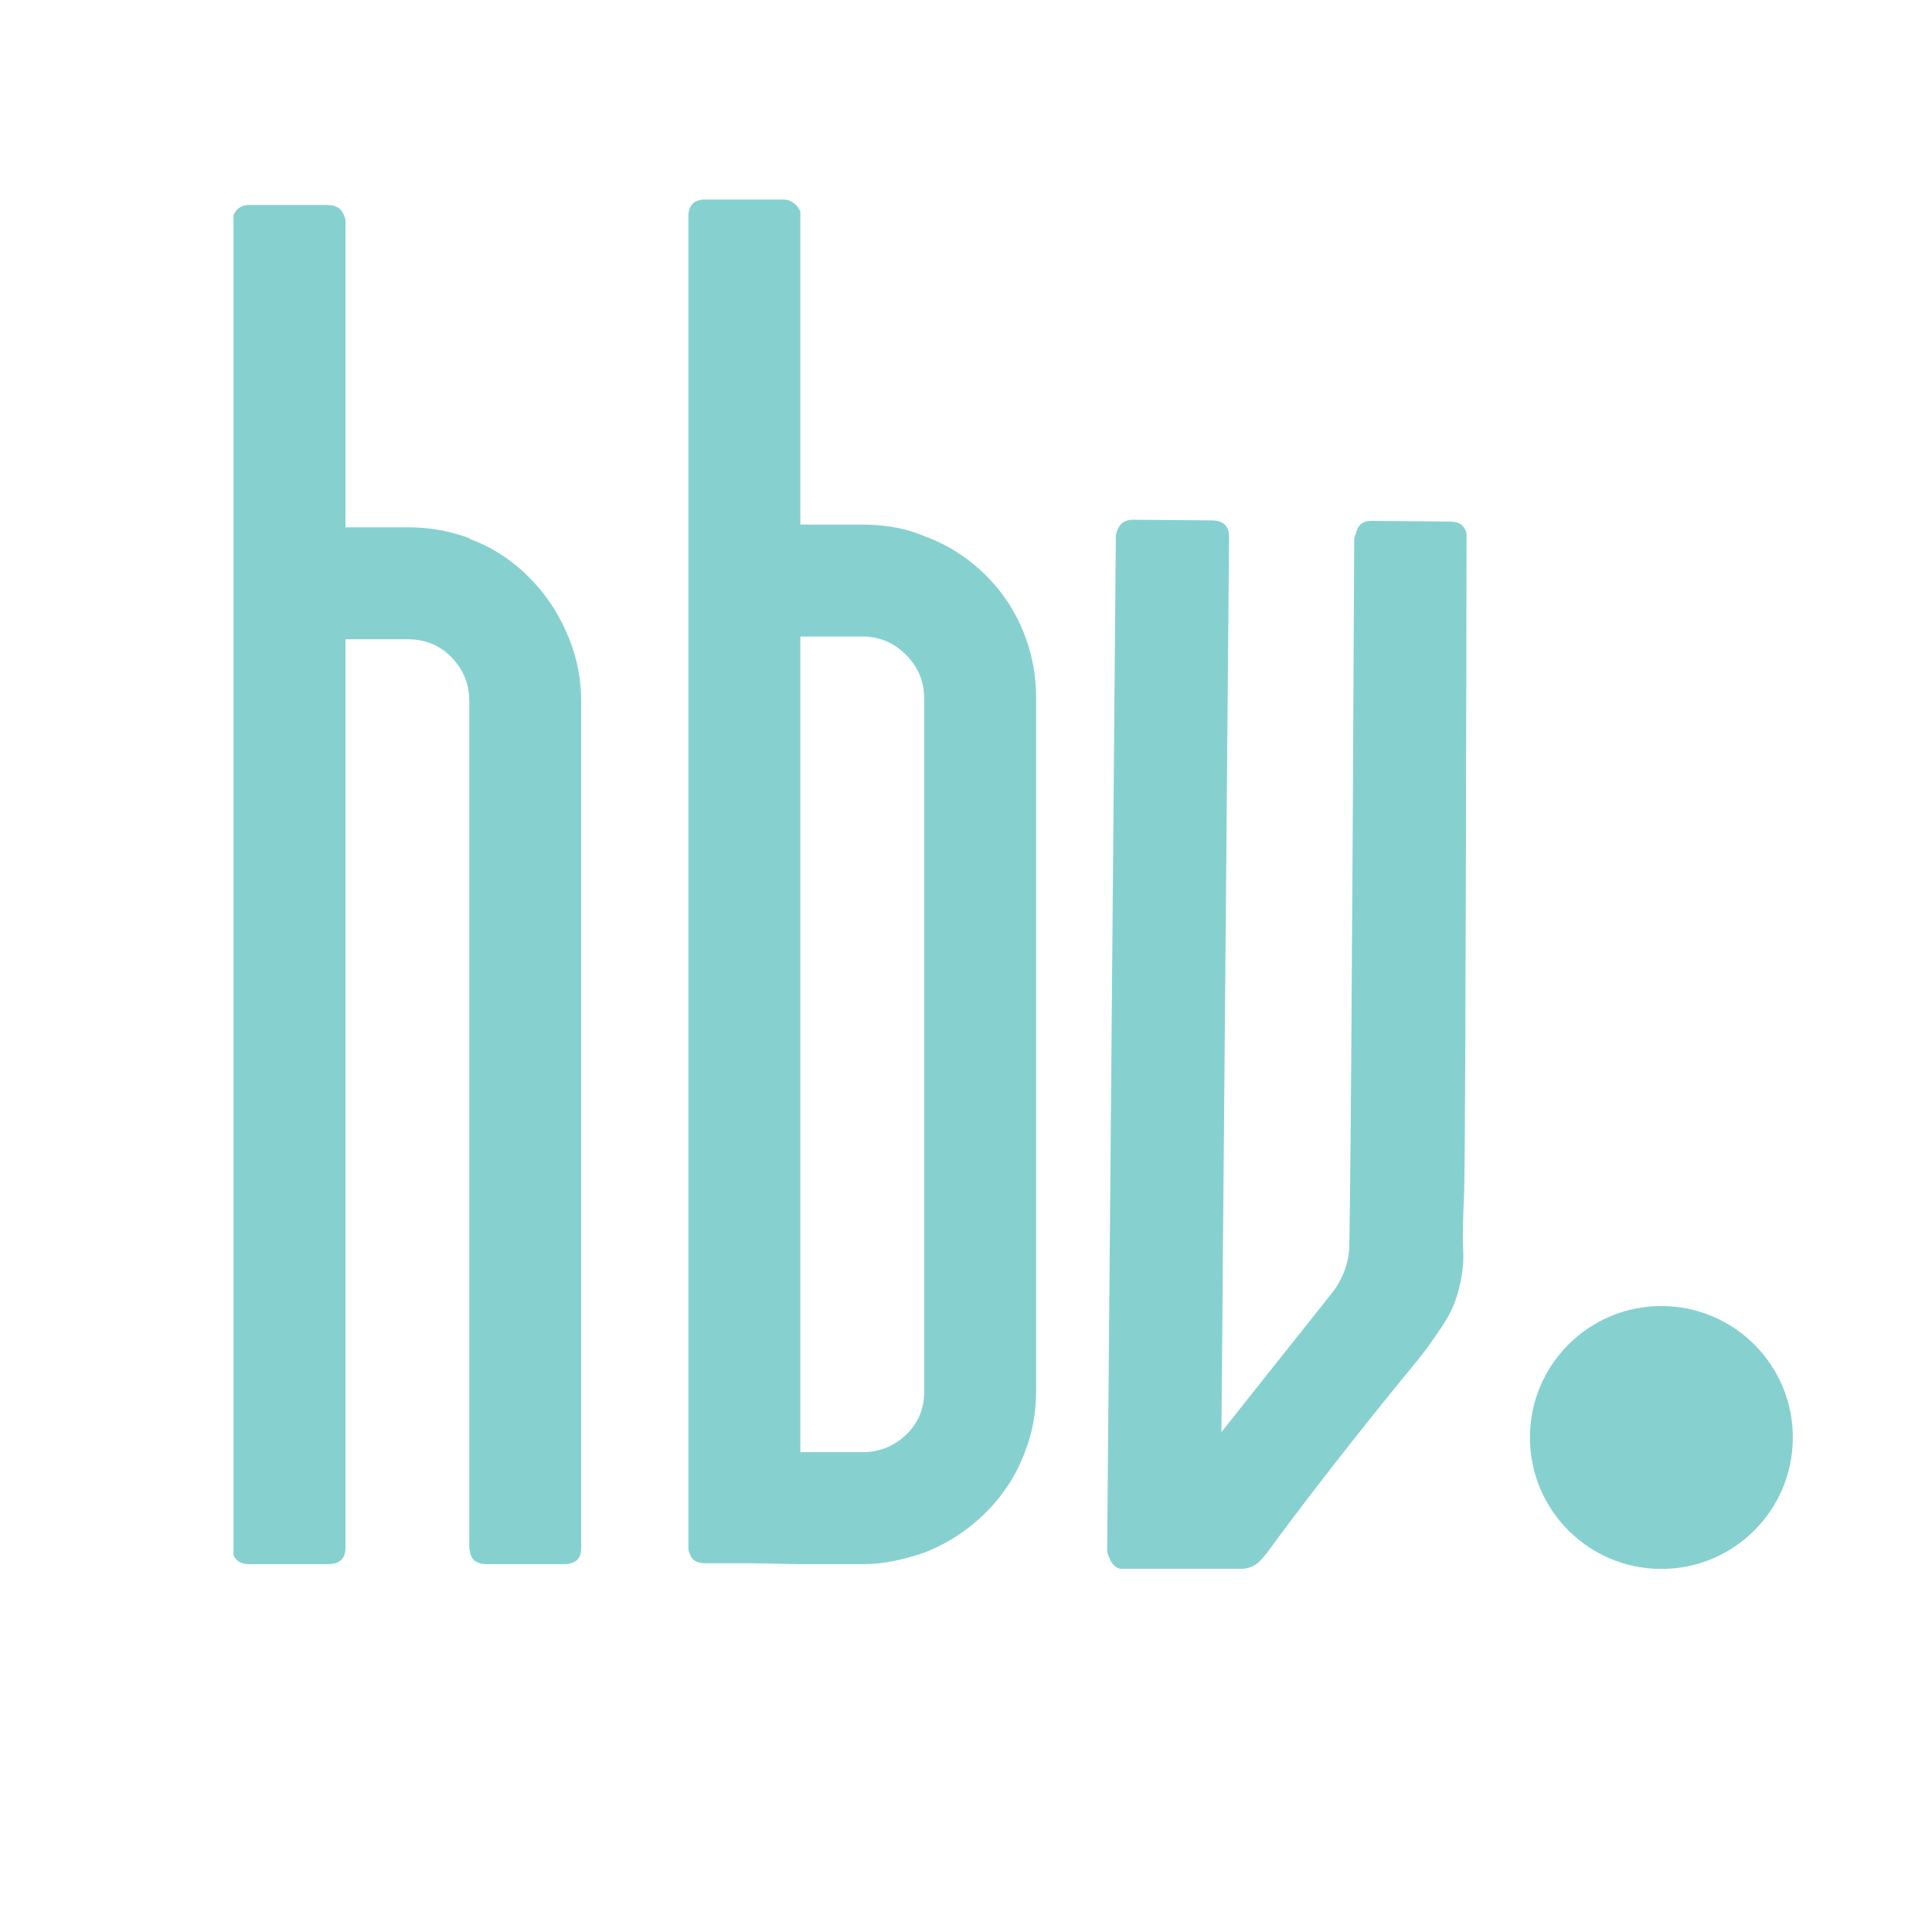
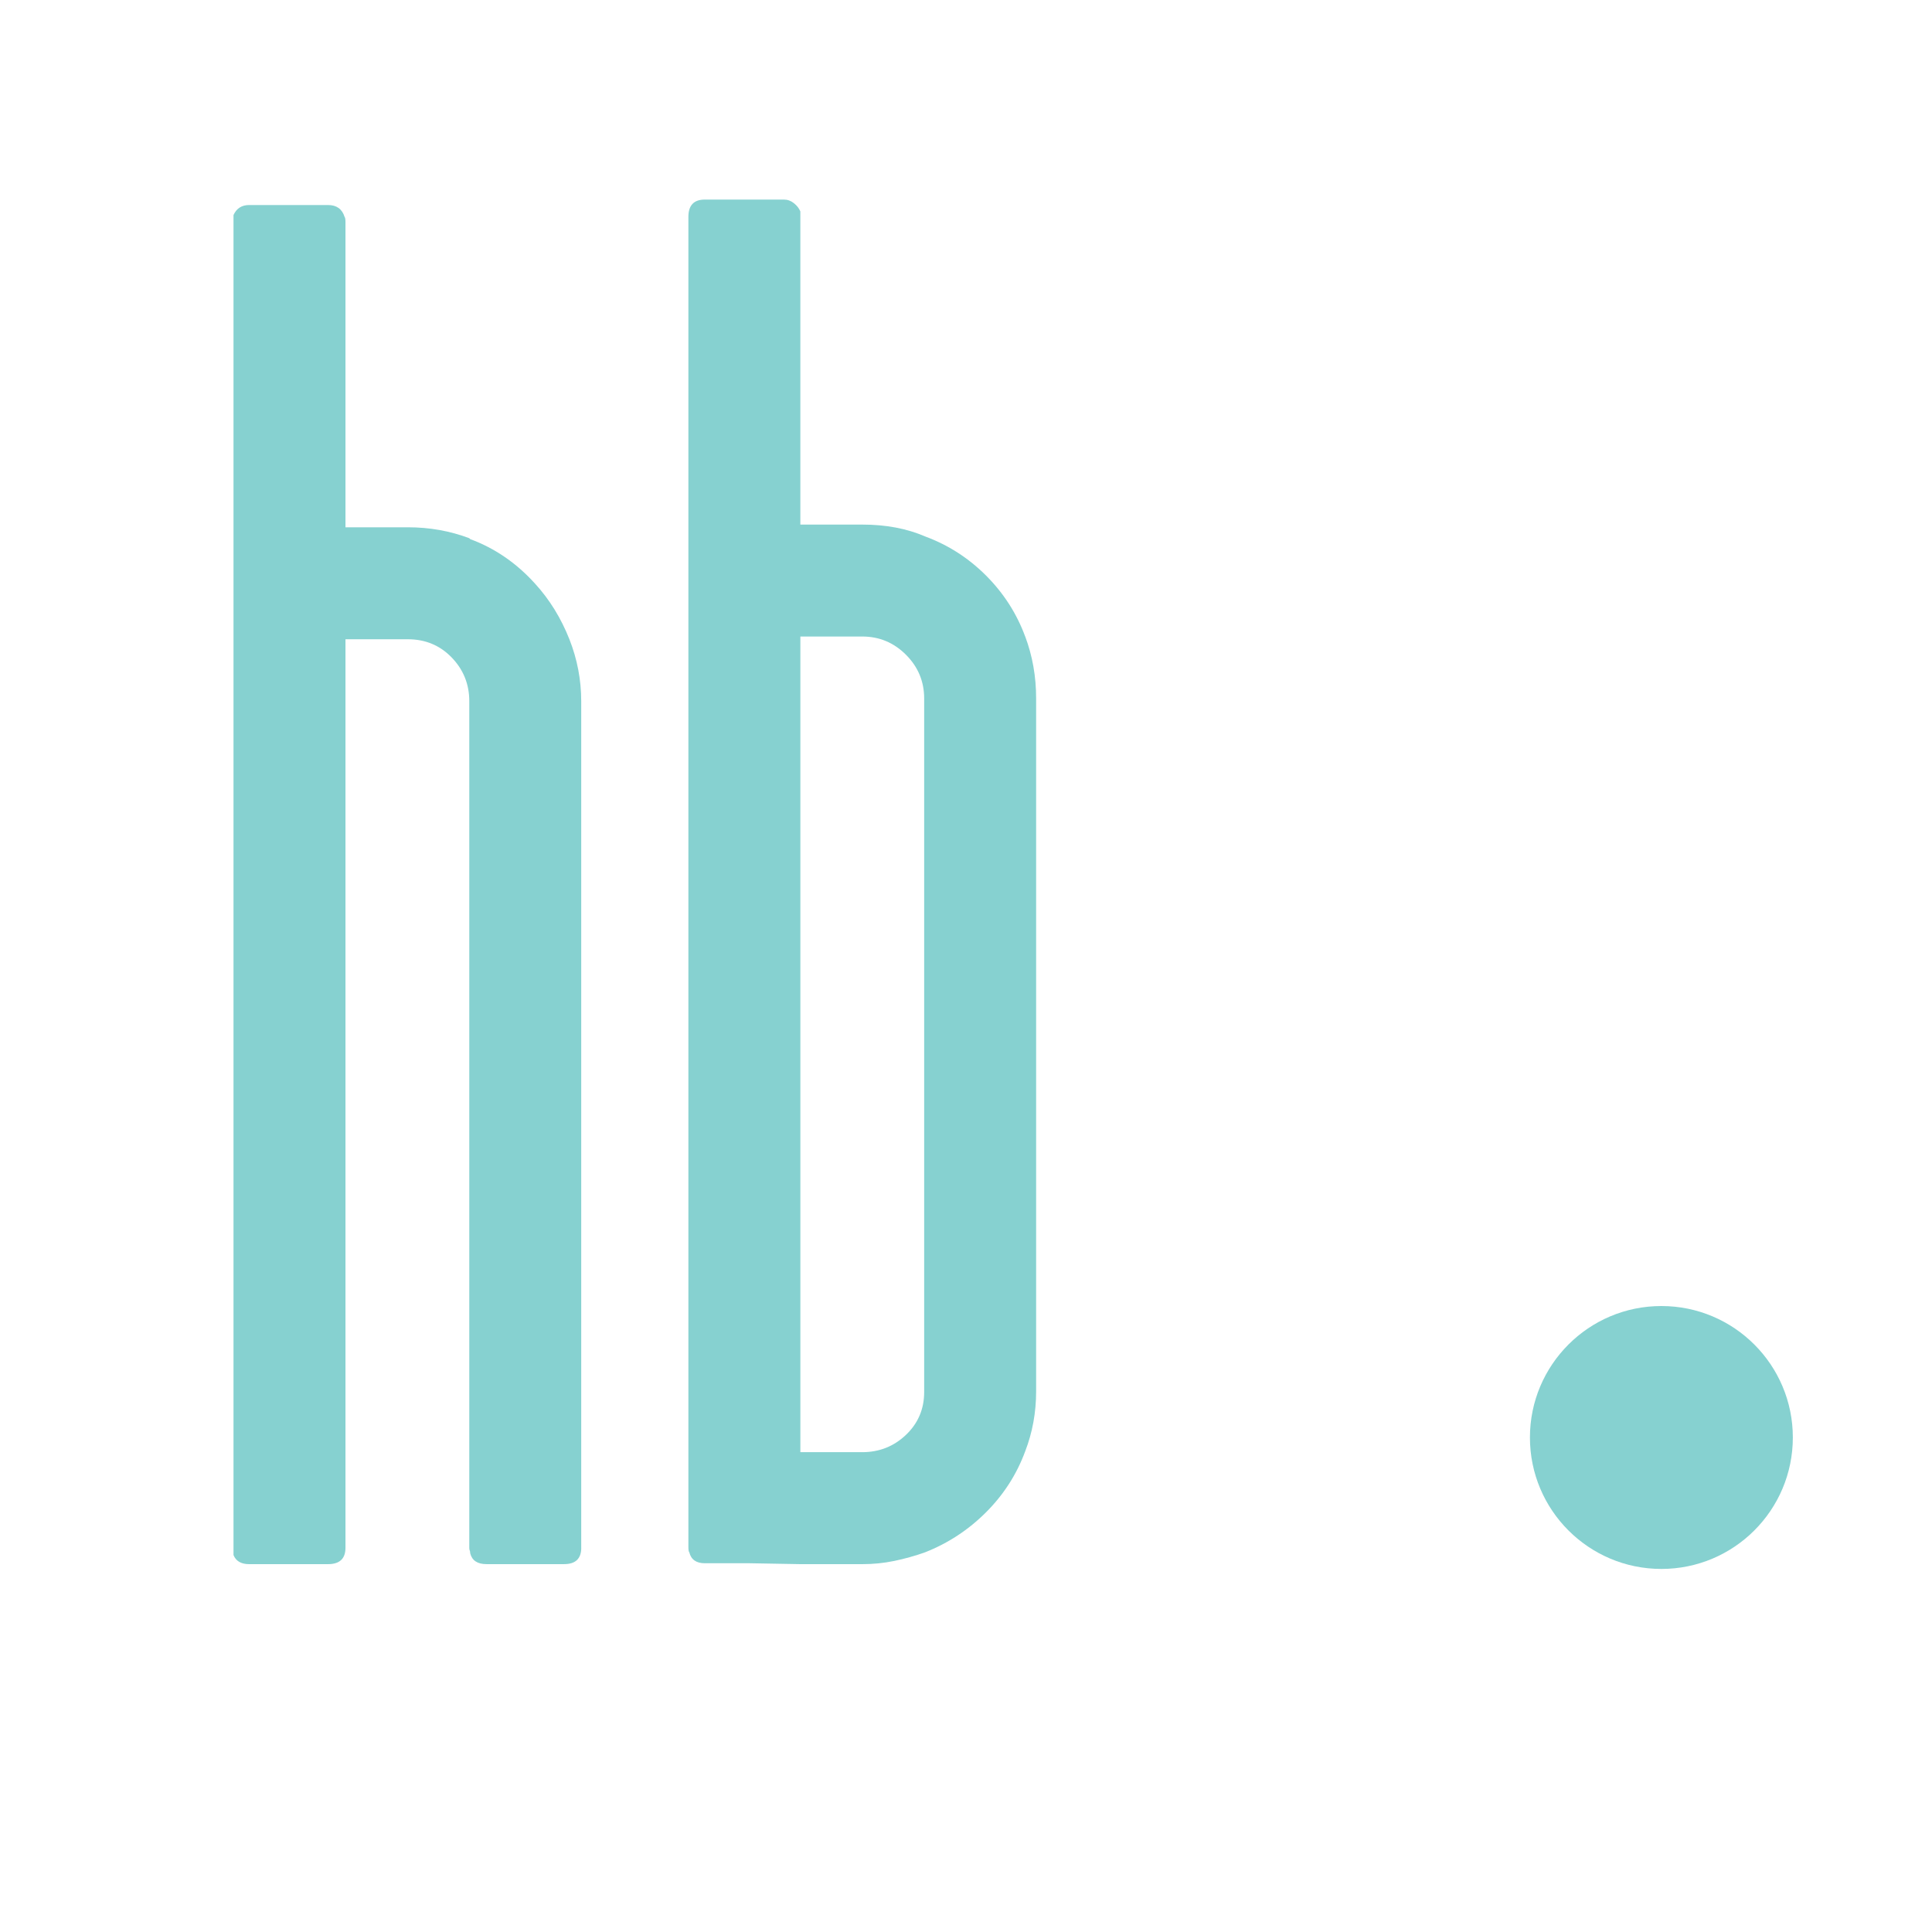
<svg xmlns="http://www.w3.org/2000/svg" id="Layer_1" version="1.1" viewBox="0 0 1000 1000">
  <defs>
    <style>
      .st0 {
        fill: #86d1d0;
      }
    </style>
  </defs>
  <g>
    <path class="st0" d="M530.65,329.46c3.77,10.06,5.65,20.73,5.65,32.04v358.57c0,11-1.89,21.37-5.65,31.1-4.4,11.94-11.15,22.46-20.26,31.57-9.11,9.11-19.63,16.02-31.57,20.73-5.34,1.89-10.68,3.38-16.02,4.48-5.34,1.1-10.84,1.65-16.49,1.65h-32.04l-26.39-.47h-23.09c-4.4,0-7.07-1.89-8.01-5.65-.32-.31-.47-1.25-.47-2.83V112.25c0-5.96,2.83-8.95,8.48-8.95h40.99c1.89,0,3.61.63,5.18,1.89,1.57,1.26,2.66,2.67,3.3,4.24v162.09h32.04c12.25,0,23.09,2.05,32.51,6.13,11.94,4.4,22.46,11.15,31.57,20.26,9.11,9.12,15.86,19.64,20.26,31.57ZM478.35,361.54c0-8.81-3.14-16.35-9.42-22.64-6.29-6.29-13.83-9.44-22.62-9.44h-32.04v422.18h32.04c8.79,0,16.33-2.98,22.62-8.96,6.28-5.98,9.42-13.37,9.42-22.18v-358.96Z" />
    <path class="st0" d="M300.86,801.11c0,5.65-2.96,8.48-8.88,8.48h-40.19c-4.68,0-7.49-1.89-8.42-5.65,0-.63-.08-1.1-.24-1.41-.16-.31-.23-.78-.23-1.41v-438.2c0-8.79-3.04-16.33-9.12-22.62-6.08-6.28-13.64-9.42-22.68-9.42h-32.28v470.24c0,5.65-3.01,8.48-9.03,8.48h-40.85c-4.12,0-6.81-1.57-8.08-4.71V111.3c1.58-3.45,4.28-5.18,8.08-5.18h40.85c4.43,0,7.29,2.05,8.56,6.12.31.32.47,1.26.47,2.83v157.85h32.28c11.22,0,21.82,1.89,31.8,5.65l.46.47c12.77,4.71,23.97,12.41,33.62,23.09,7.46,8.17,13.38,17.75,17.74,28.74,4.08,10.37,6.12,21.05,6.12,32.04v438.2Z" />
-     <path class="st0" d="M759.1,276.21c-.91-4.13-3.73-6.22-8.45-6.26l-40.64-.35c-4.41-.04-7.11,2.01-8.08,6.12l-.98,2.85c-.99,209.54-2.07,363.15-2.7,369.21-.49,4.72-2,9.06-2,9.06-.86,2.46-1.85,4.5-2.71,6.07,0,0,0,0,0,0-1.87,3.62-3.86,6.04-4.4,6.7-1.94,2.4-25.08,31.59-56.94,71.65.24-28.49.49-56.97.73-85.46v-.95s3.23-376.84,3.23-376.84c.05-5.71-2.92-8.6-8.91-8.65l-40.63-.35c-4.41-.04-7.27,2.01-8.56,6.12,0,.32-.09.64-.25.95-.17.32-.25.79-.25,1.43l-3.22,376.84-.02,1.91c-.42,48.91-.84,97.82-1.26,146.73.16.68.44,1.69.93,2.87.7,1.69,1.42,3.44,3.14,4.81.5.39,1.37,1.07,2.7,1.32.78.14,1.44.1,1.91.02h55.11s6.3,0,6.3,0c3.67-.28,5.94-1.6,7.07-2.39,1.42-1.01,2.51-2.25,3.9-3.84,1.35-1.54,2.28-2.83,2.61-3.29.07-.09.1-.14.11-.15.83-1.18,30.87-42.47,76.04-97.22.71-.86,5.04-6.11,10.14-13.58,4.37-6.41,6.78-9.97,9.04-15.22.64-1.47,3.64-8.58,4.92-18.8.85-6.79.15-8.68.27-21.76.08-8.67.45-14.38.54-16.68.45-11.03.92-97.64,1.29-342.85Z" />
  </g>
  <circle class="st0" cx="859.93" cy="744.04" r="68.04" />
</svg>